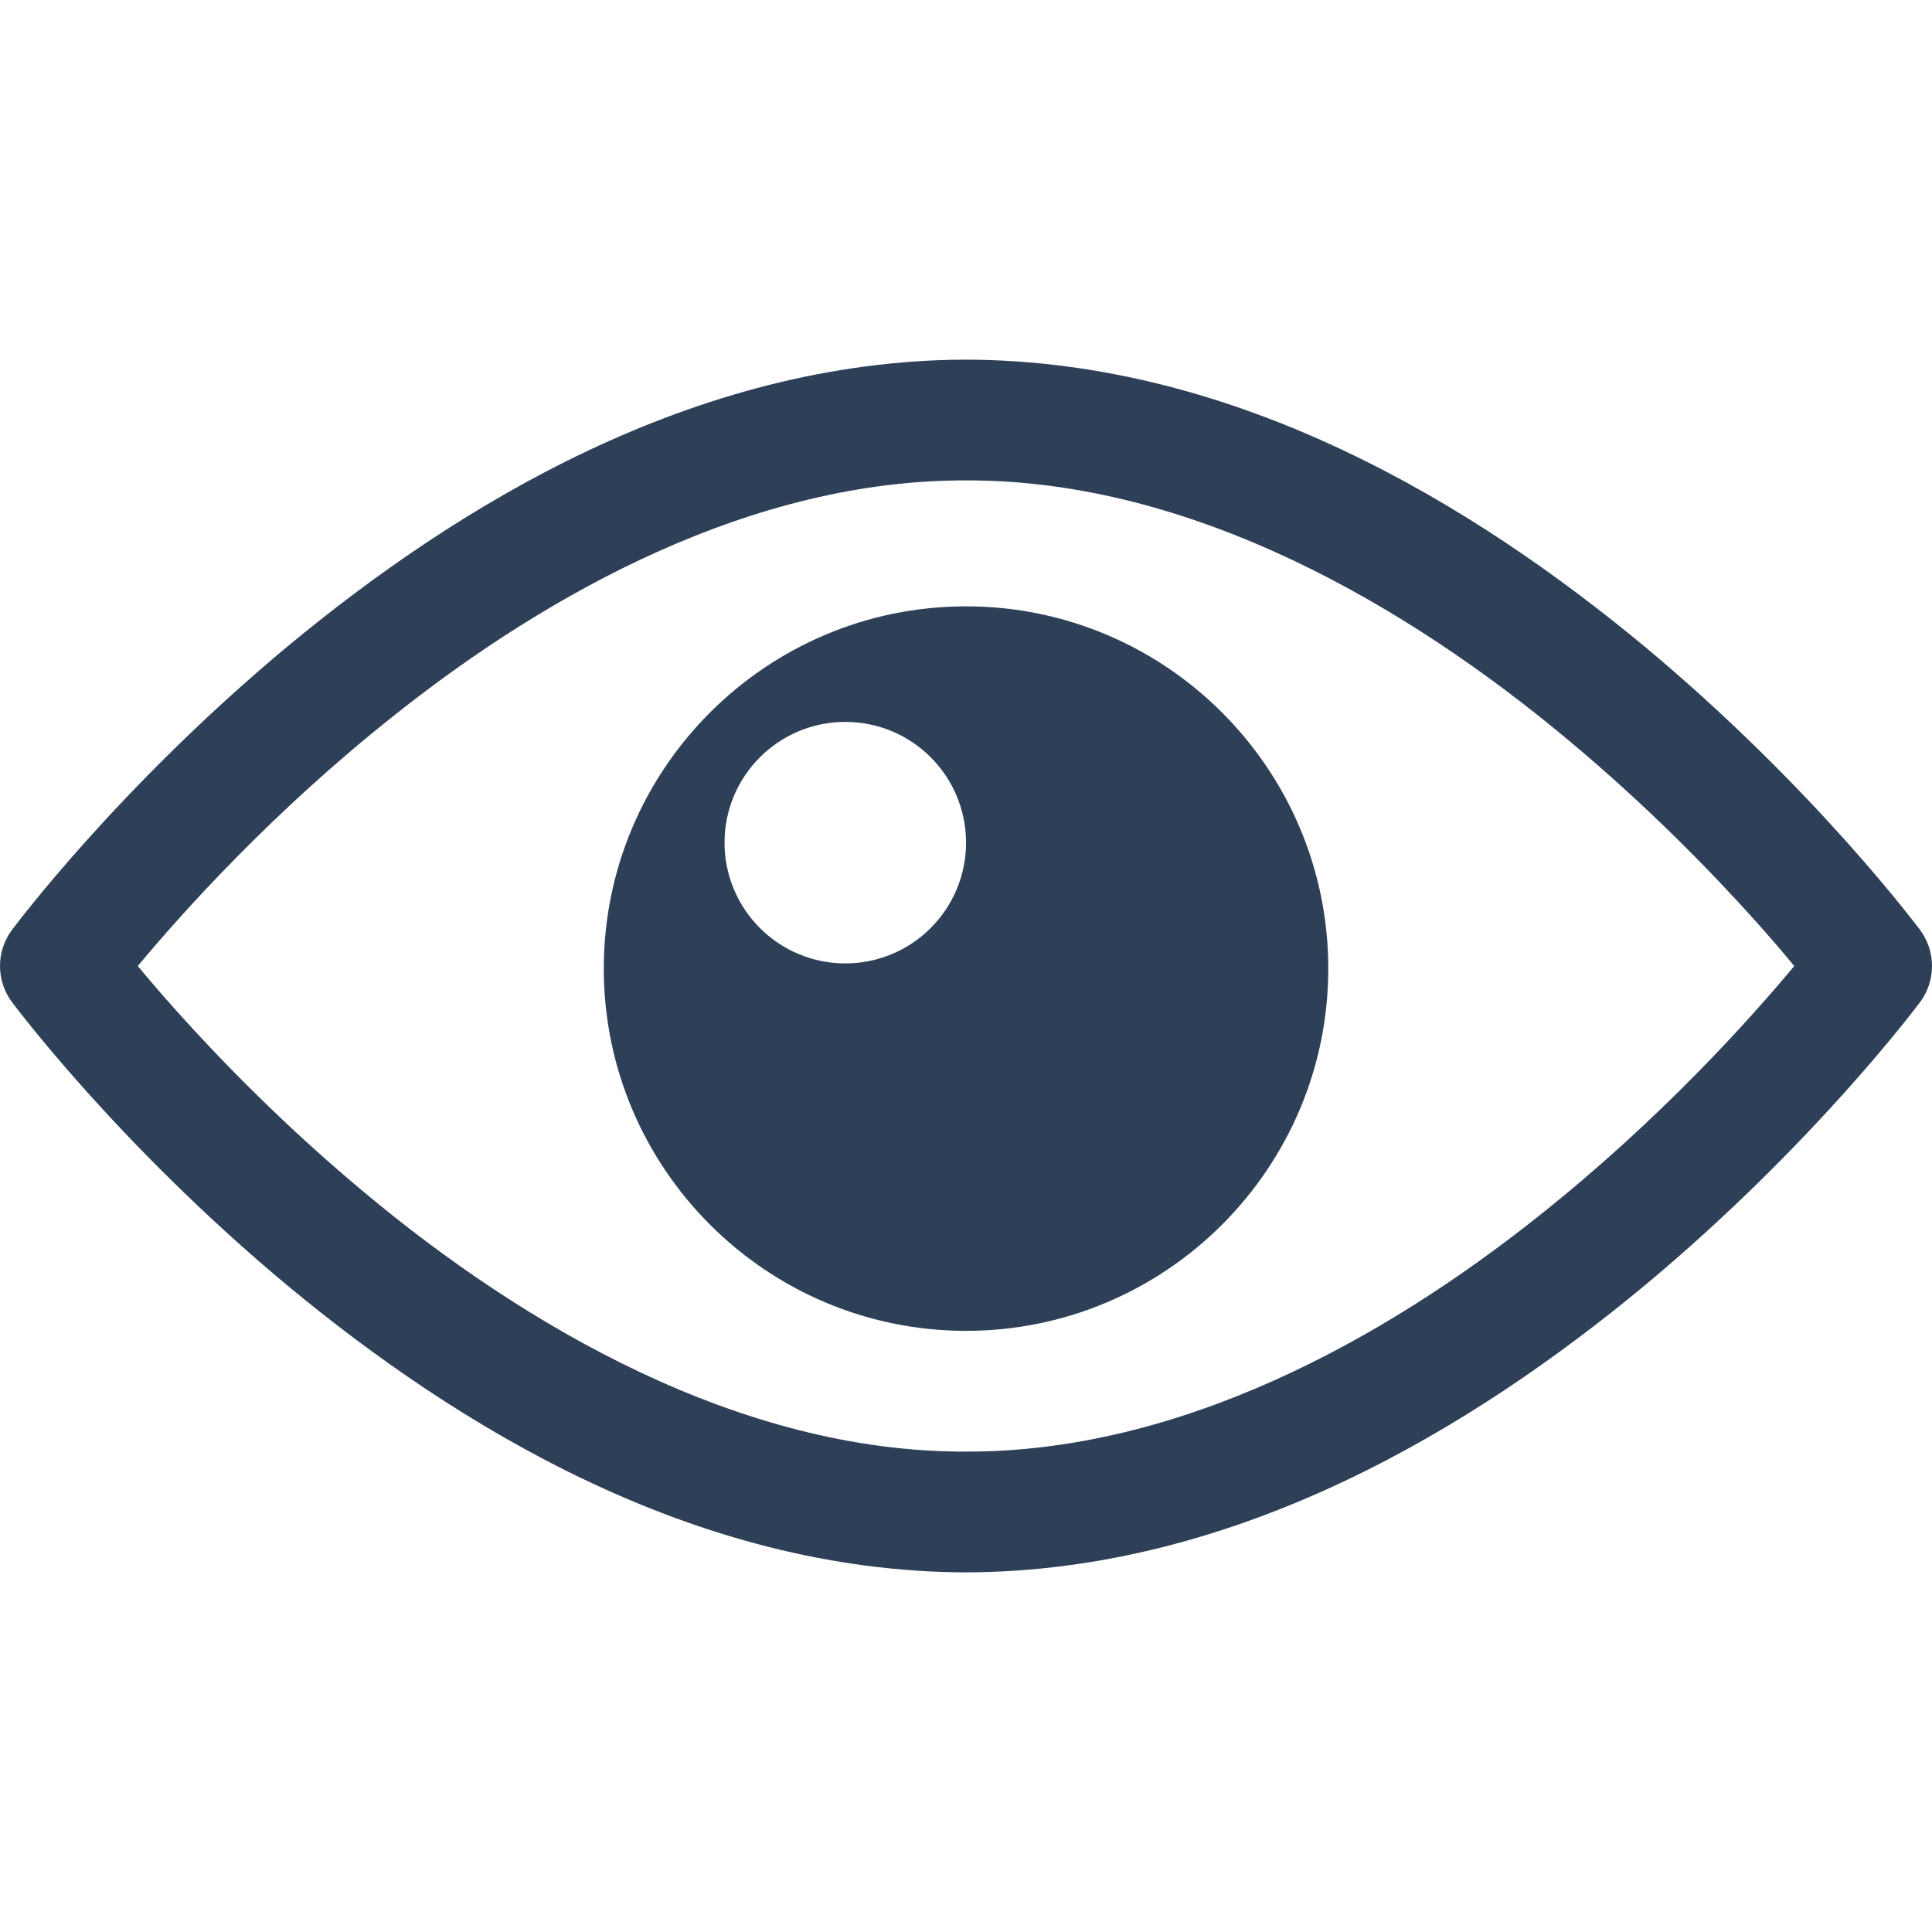
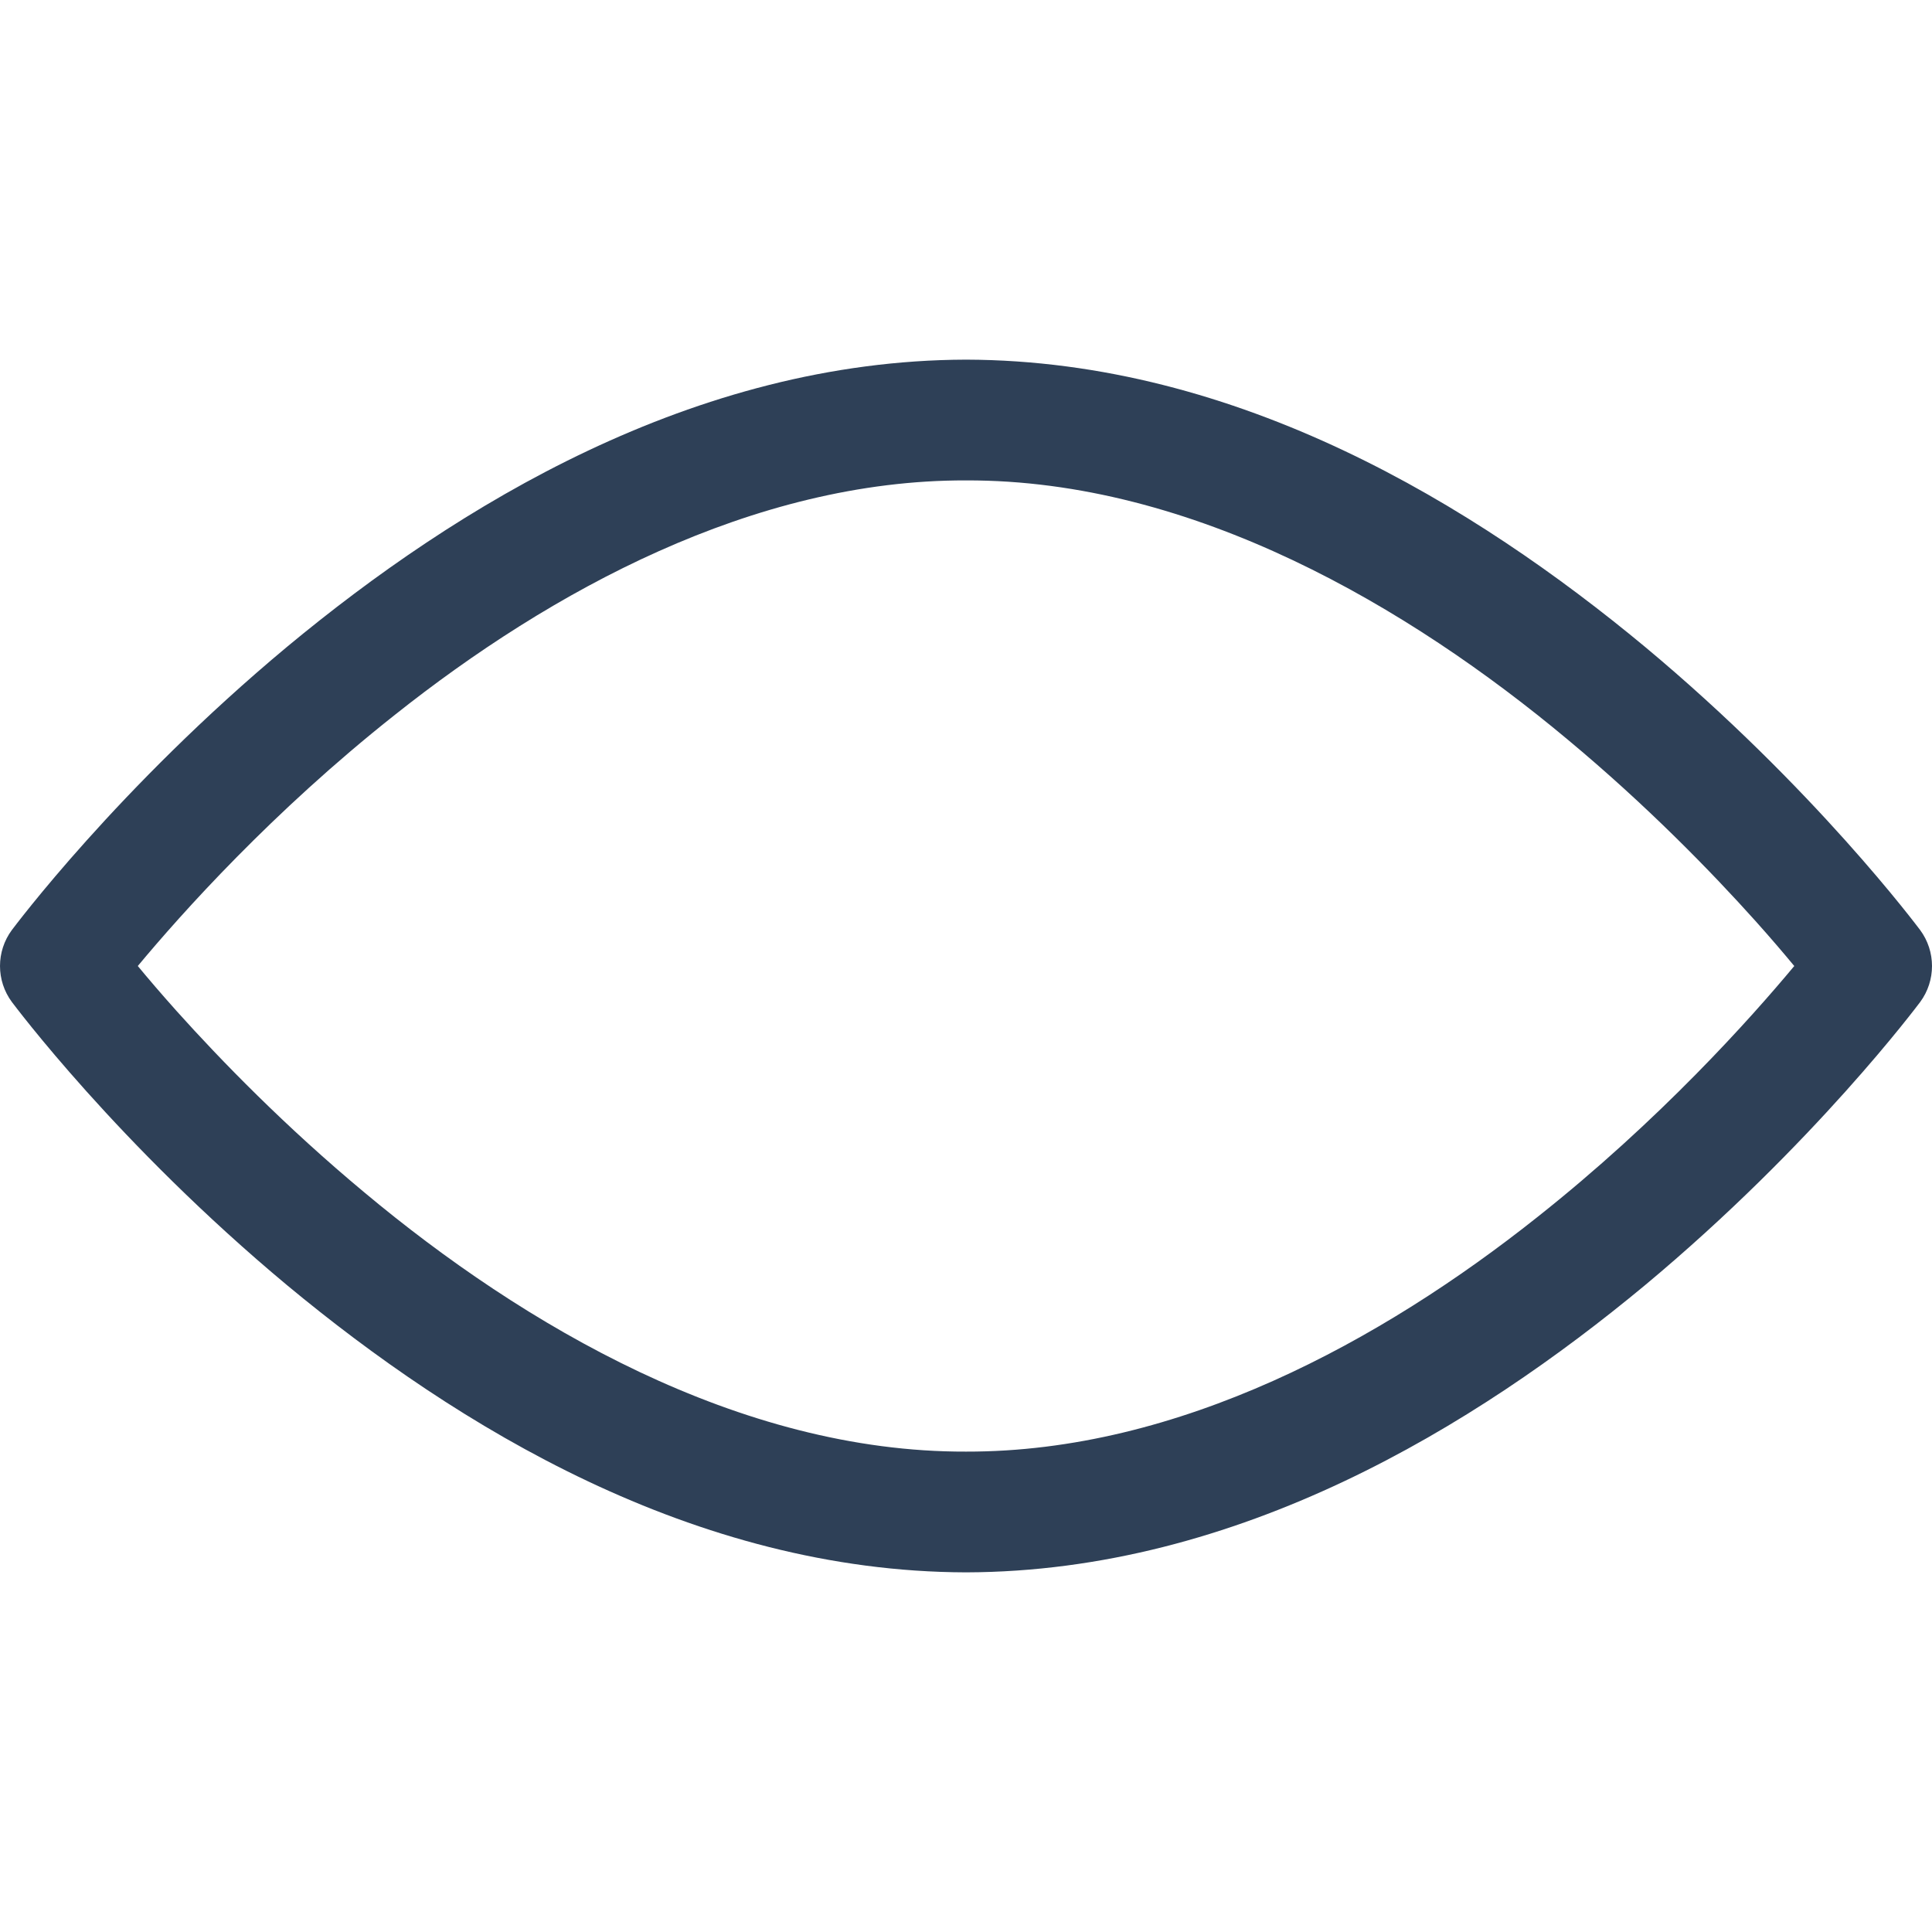
<svg xmlns="http://www.w3.org/2000/svg" id="Layer_1" x="0px" y="0px" width="120px" height="120px" viewBox="0 0 120 120" xml:space="preserve">
  <path fill="#2E4057" d="M119.26,57.761c-0.116-0.146-6.566-8.82-17.104-17.599c-10.53-8.738-25.23-17.779-42.154-17.824  c-16.924,0.045-31.624,9.086-42.158,17.824C7.306,48.941,0.856,57.615,0.74,57.761c-0.986,1.328-0.986,3.15,0,4.478  c0.116,0.146,6.566,8.82,17.104,17.599c10.534,8.738,25.234,17.779,42.158,17.824c16.924-0.045,31.624-9.086,42.158-17.824  c10.538-8.779,16.988-17.453,17.104-17.599C120.246,60.911,120.246,59.089,119.26,57.761z M95.477,75.604  c-9.638,7.658-22.257,14.591-35.475,14.558c-14.096,0.045-27.522-7.868-37.358-16.088c-4.913-4.088-8.918-8.205-11.674-11.276  C9.98,61.691,9.211,60.788,8.559,60c2.708-3.255,8.355-9.578,15.968-15.6c9.641-7.661,22.26-14.599,35.475-14.561  c14.096-0.045,27.522,7.871,37.358,16.088c4.913,4.088,8.918,8.205,11.674,11.276c0.99,1.106,1.759,2.01,2.411,2.798  C108.737,63.255,103.09,69.578,95.477,75.604z" />
-   <path fill="#2E4057" d="M60.002,37.661c-12.409,0-22.5,10.091-22.5,22.5s10.091,22.5,22.5,22.5s22.5-10.091,22.5-22.5  S72.411,37.661,60.002,37.661z M52.502,59.839c-4.14,0-7.5-3.36-7.5-7.5c0-4.144,3.36-7.5,7.5-7.5c4.144,0,7.5,3.356,7.5,7.5  C60.002,56.479,56.645,59.839,52.502,59.839z" />
</svg>